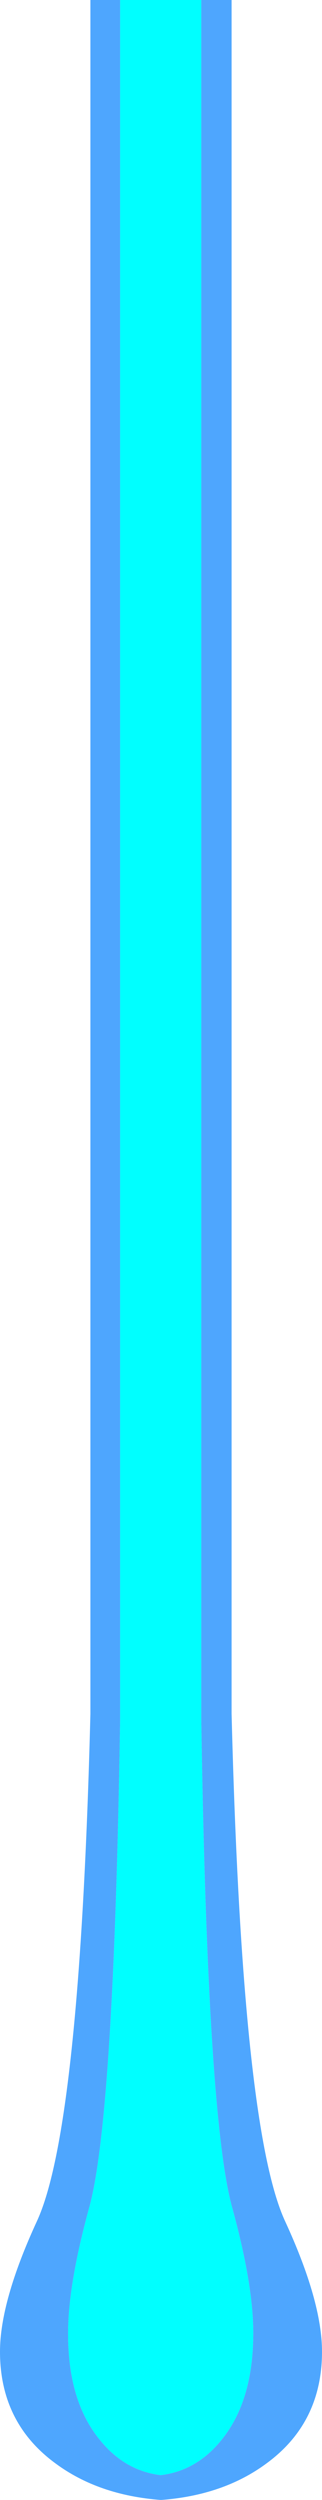
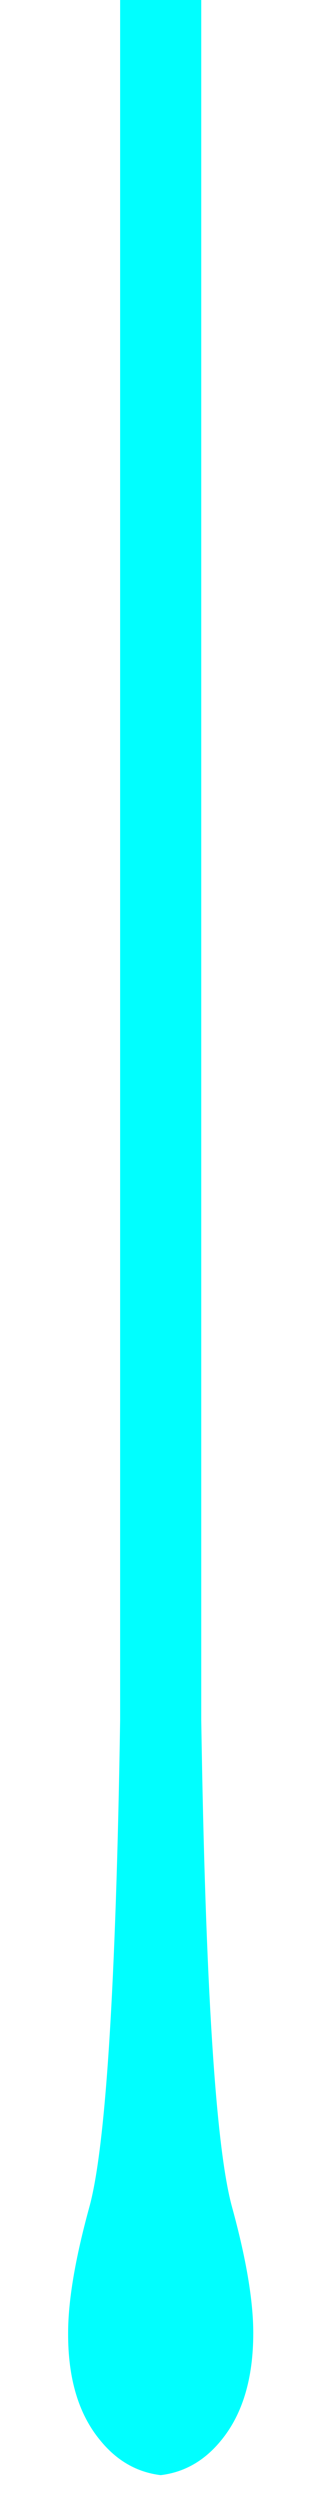
<svg xmlns="http://www.w3.org/2000/svg" height="402.85px" width="52.0px">
  <g transform="matrix(1.0, 0.0, 0.0, 1.0, 26.0, 201.45)">
-     <path d="M6.5 -201.45 L11.4 -201.45 11.4 74.7 Q13.1 141.55 20.05 156.5 26.0 169.4 26.0 177.5 26.0 188.95 17.05 195.5 10.1 200.65 0.0 201.4 -10.1 200.65 -17.05 195.5 -26.0 188.95 -26.0 177.5 -26.0 169.4 -20.05 156.5 -13.1 141.55 -11.4 74.7 L-11.4 -201.45 -6.6 -201.45 -6.6 75.75 Q-7.6 139.95 -11.6 154.3 -15.0 166.7 -15.0 174.5 -15.05 185.45 -9.85 191.75 -5.85 196.7 -0.05 197.4 5.75 196.7 9.75 191.75 14.9 185.45 14.9 174.5 14.9 166.7 11.5 154.3 7.5 139.95 6.5 75.75 L6.5 -201.45" fill="#4ea6fe" fill-rule="evenodd" stroke="none" />
    <path d="M-6.6 -201.45 L6.5 -201.45 6.5 75.75 Q7.5 139.95 11.5 154.3 14.9 166.7 14.9 174.5 14.9 185.45 9.75 191.75 5.75 196.7 -0.05 197.4 -5.85 196.7 -9.85 191.75 -15.05 185.45 -15.0 174.5 -15.0 166.7 -11.6 154.3 -7.6 139.95 -6.6 75.75 L-6.6 -201.45" fill="#00ffff" fill-rule="evenodd" stroke="none" />
  </g>
</svg>